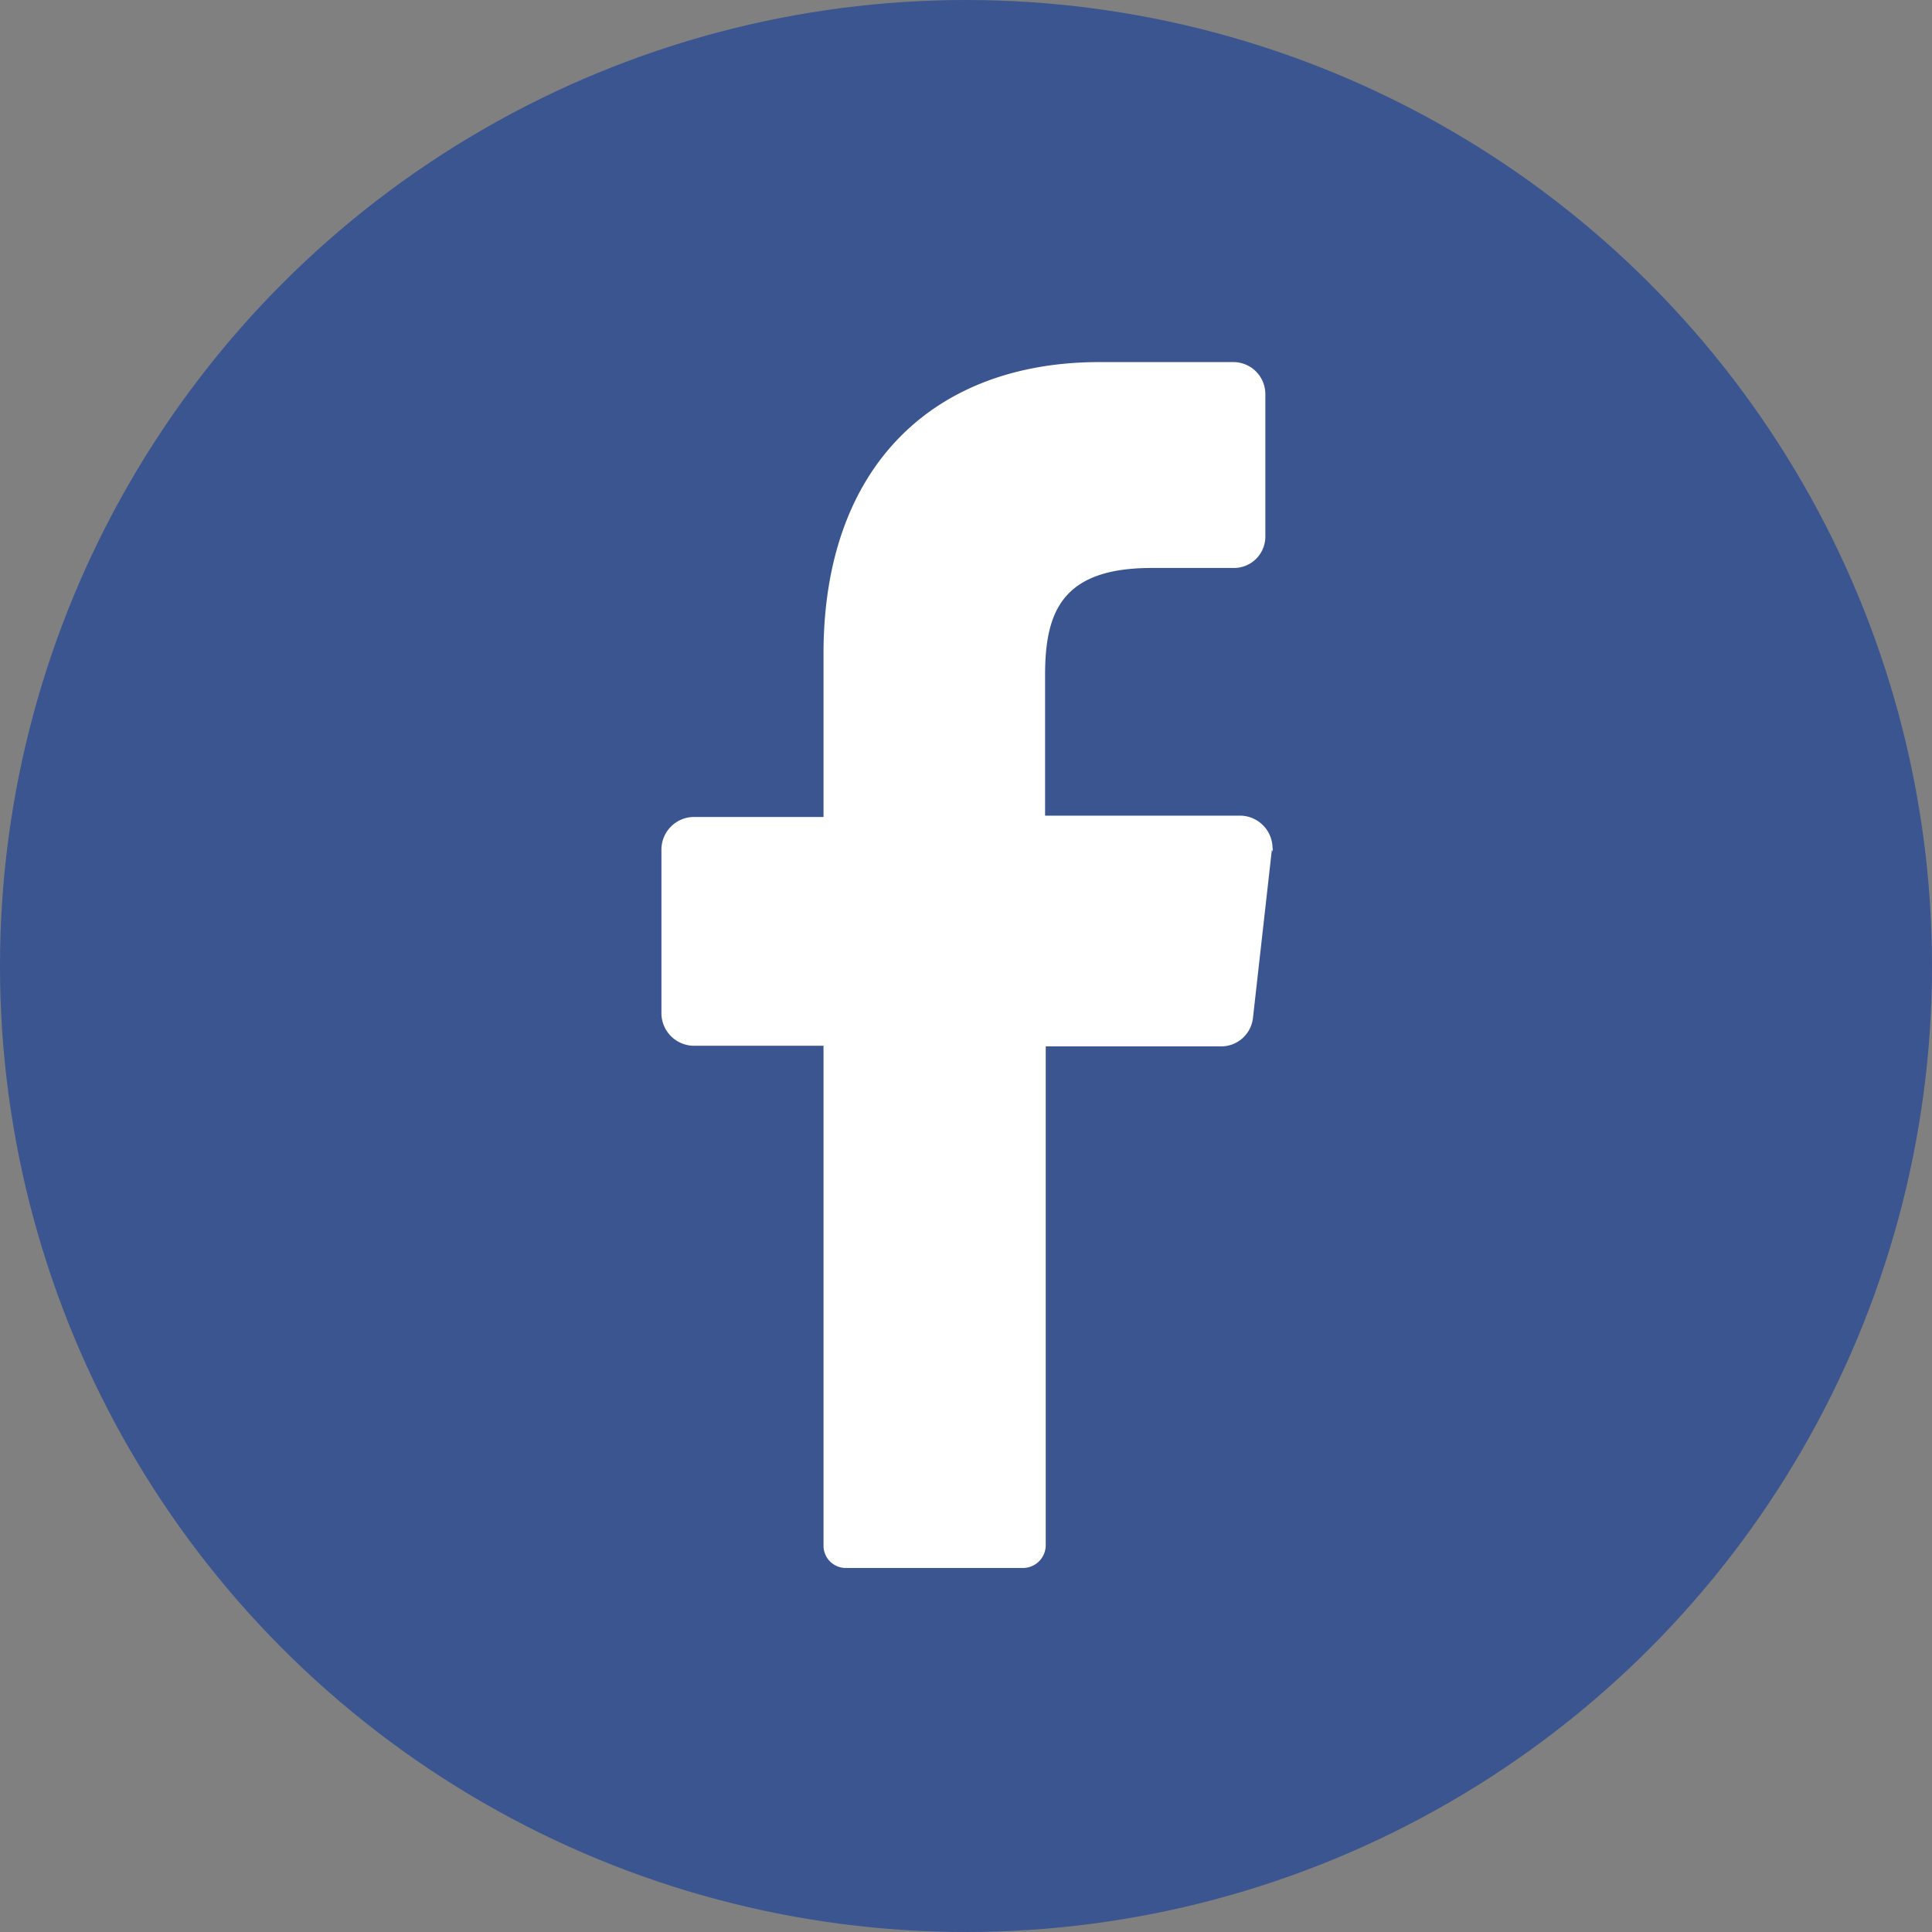
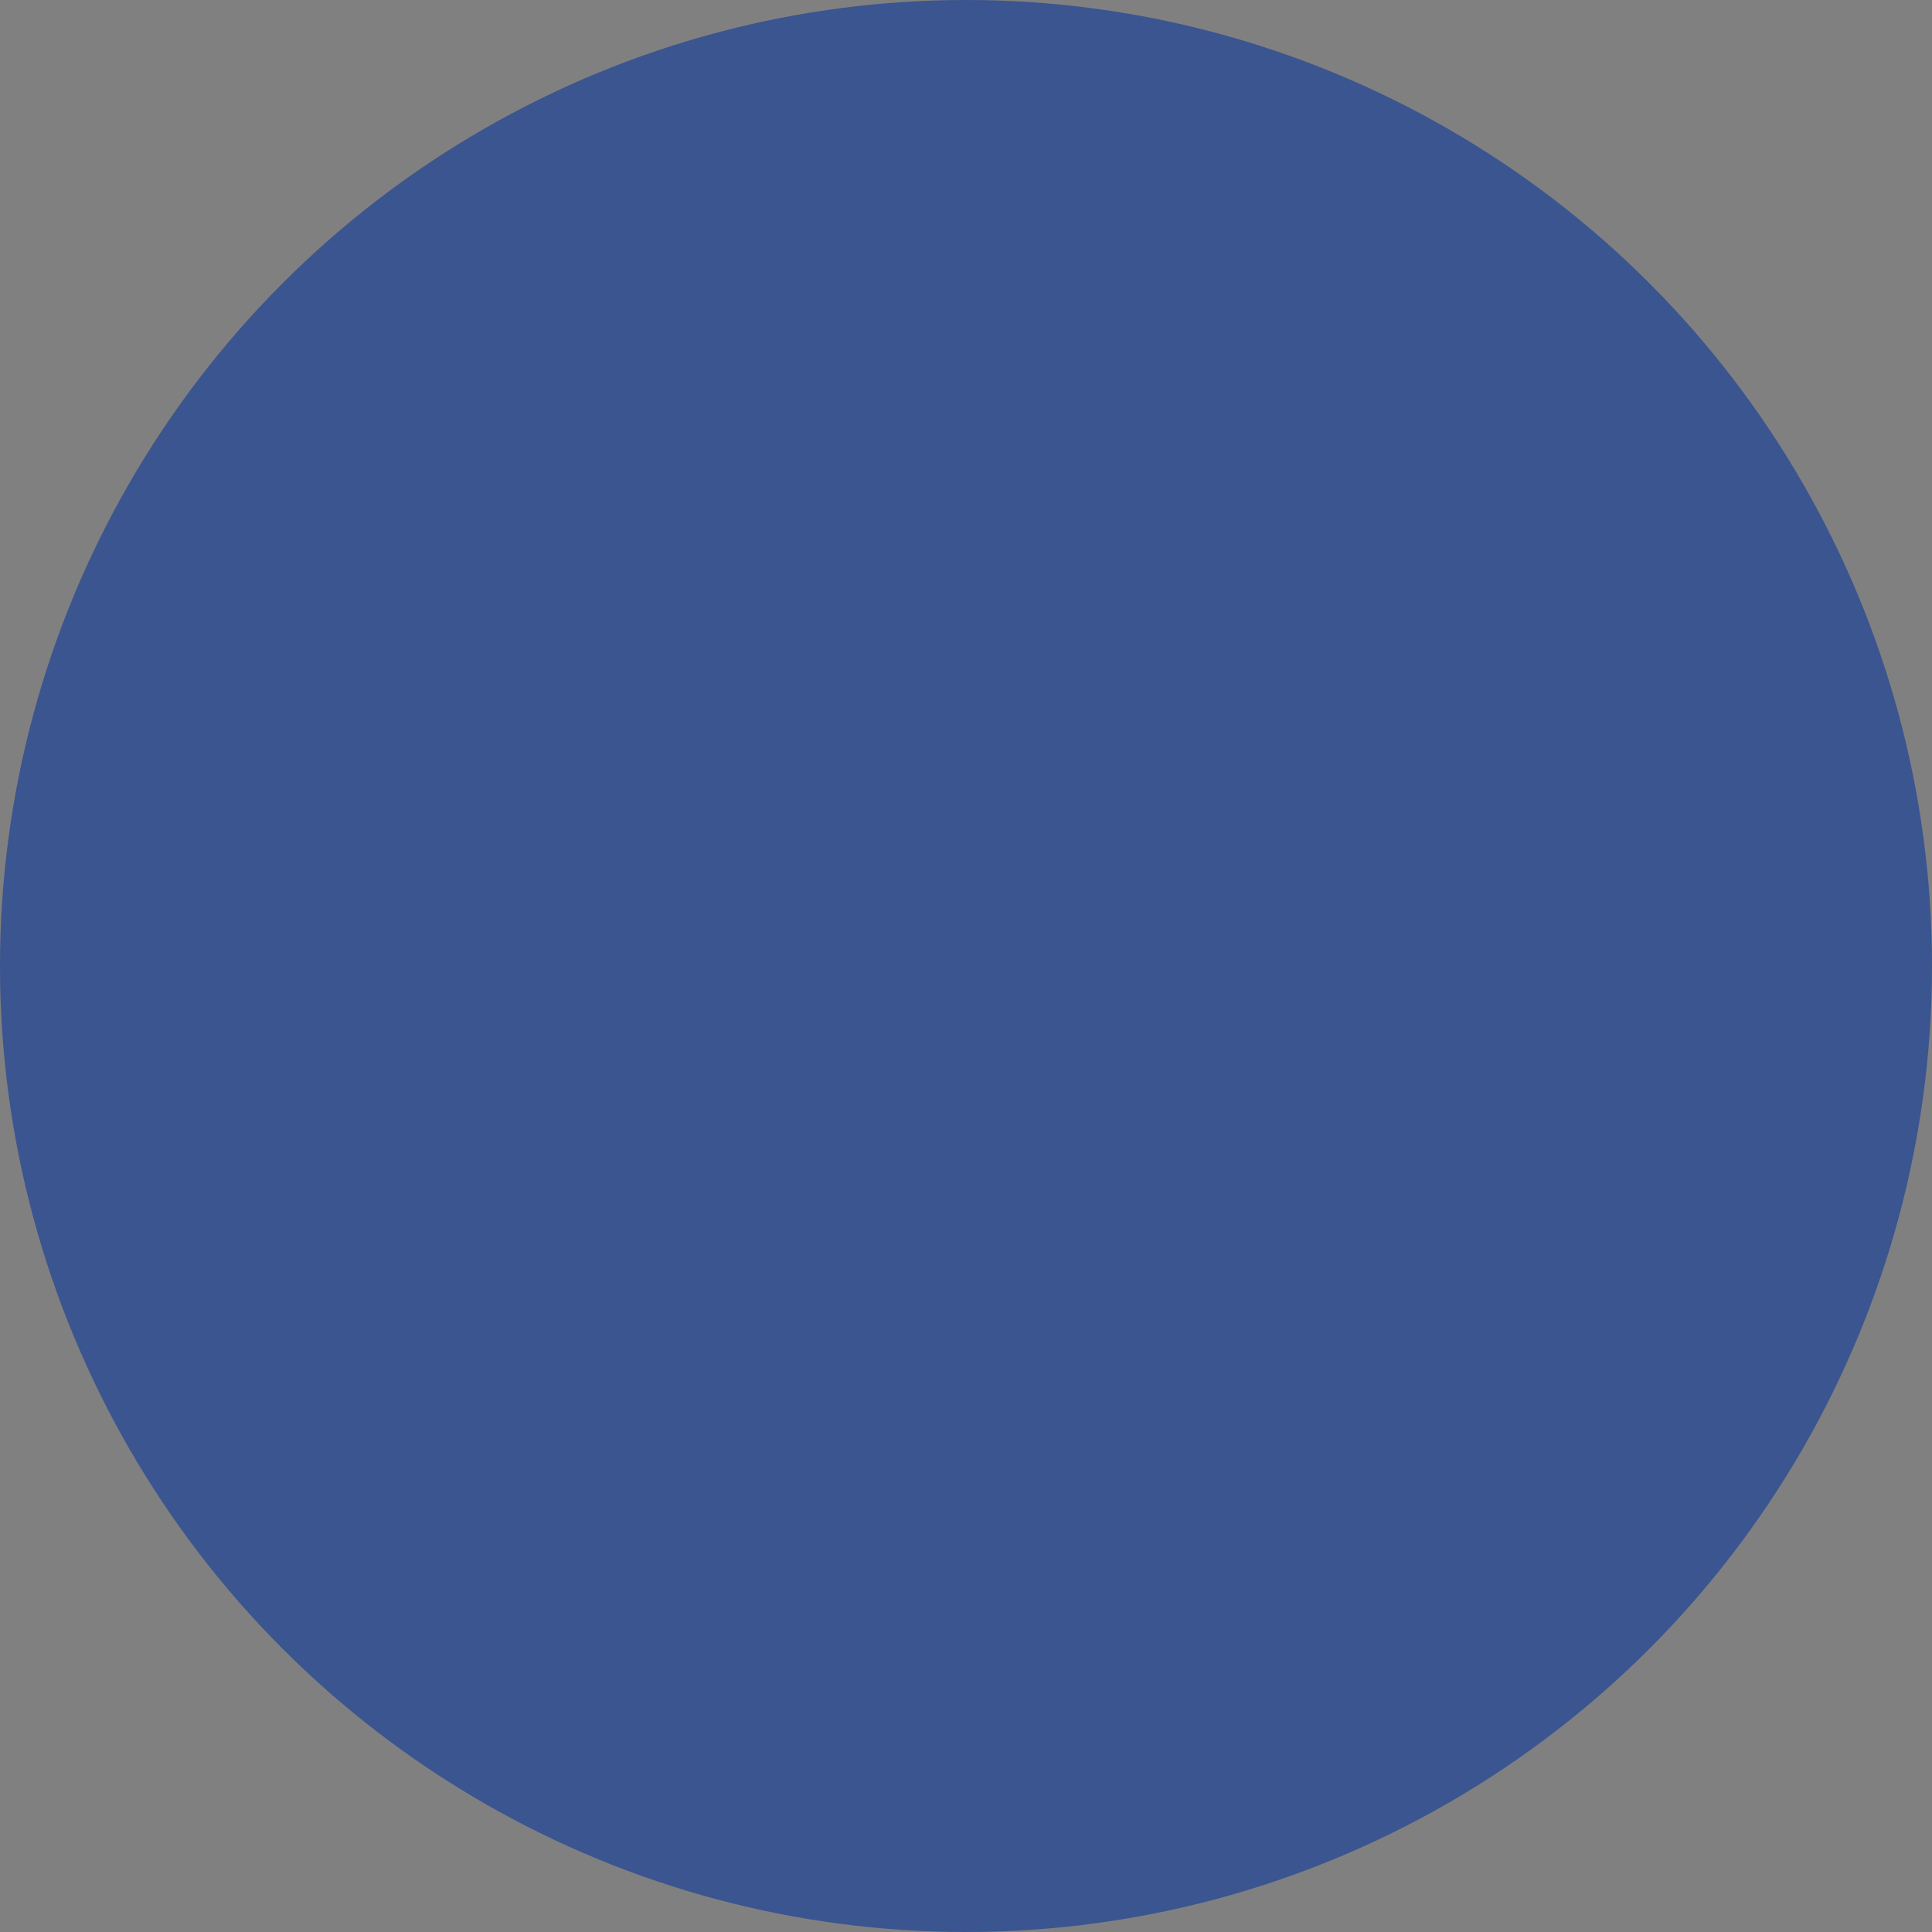
<svg xmlns="http://www.w3.org/2000/svg" viewBox="0 0 29.56 29.56">
  <rect x="0" y="0" width="29.56" height="29.56" fill="#808080" stroke="none" />
  <defs>
    <style>.cls-1{fill:#3a5590;}.cls-2{fill:#fff;}</style>
  </defs>
  <g id="Layer_2" data-name="Layer 2">
    <g id="Layer_1-2" data-name="Layer 1">
      <g id="Layer_2-2" data-name="Layer 2">
        <g id="_01.facebook" data-name=" 01.facebook">
          <circle id="background" class="cls-1" cx="14.78" cy="14.78" r="14.78" />
-           <path id="icon" class="cls-2" d="M19.46,13l-.29,2.58a.49.49,0,0,1-.48.43H16l0,7.63a.35.35,0,0,1-.33.35H12.93a.34.34,0,0,1-.33-.34h0V16h-2a.5.5,0,0,1-.48-.49h0V13a.5.5,0,0,1,.48-.5h2V10c0-2.89,1.71-4.46,4.22-4.46h2.06a.49.49,0,0,1,.48.49h0V8.2a.48.48,0,0,1-.48.49H17.62c-1.37,0-1.63.67-1.63,1.64v2.15h3a.5.5,0,0,1,.48.49.13.13,0,0,1,0,.06Z" />
        </g>
      </g>
    </g>
  </g>
</svg>